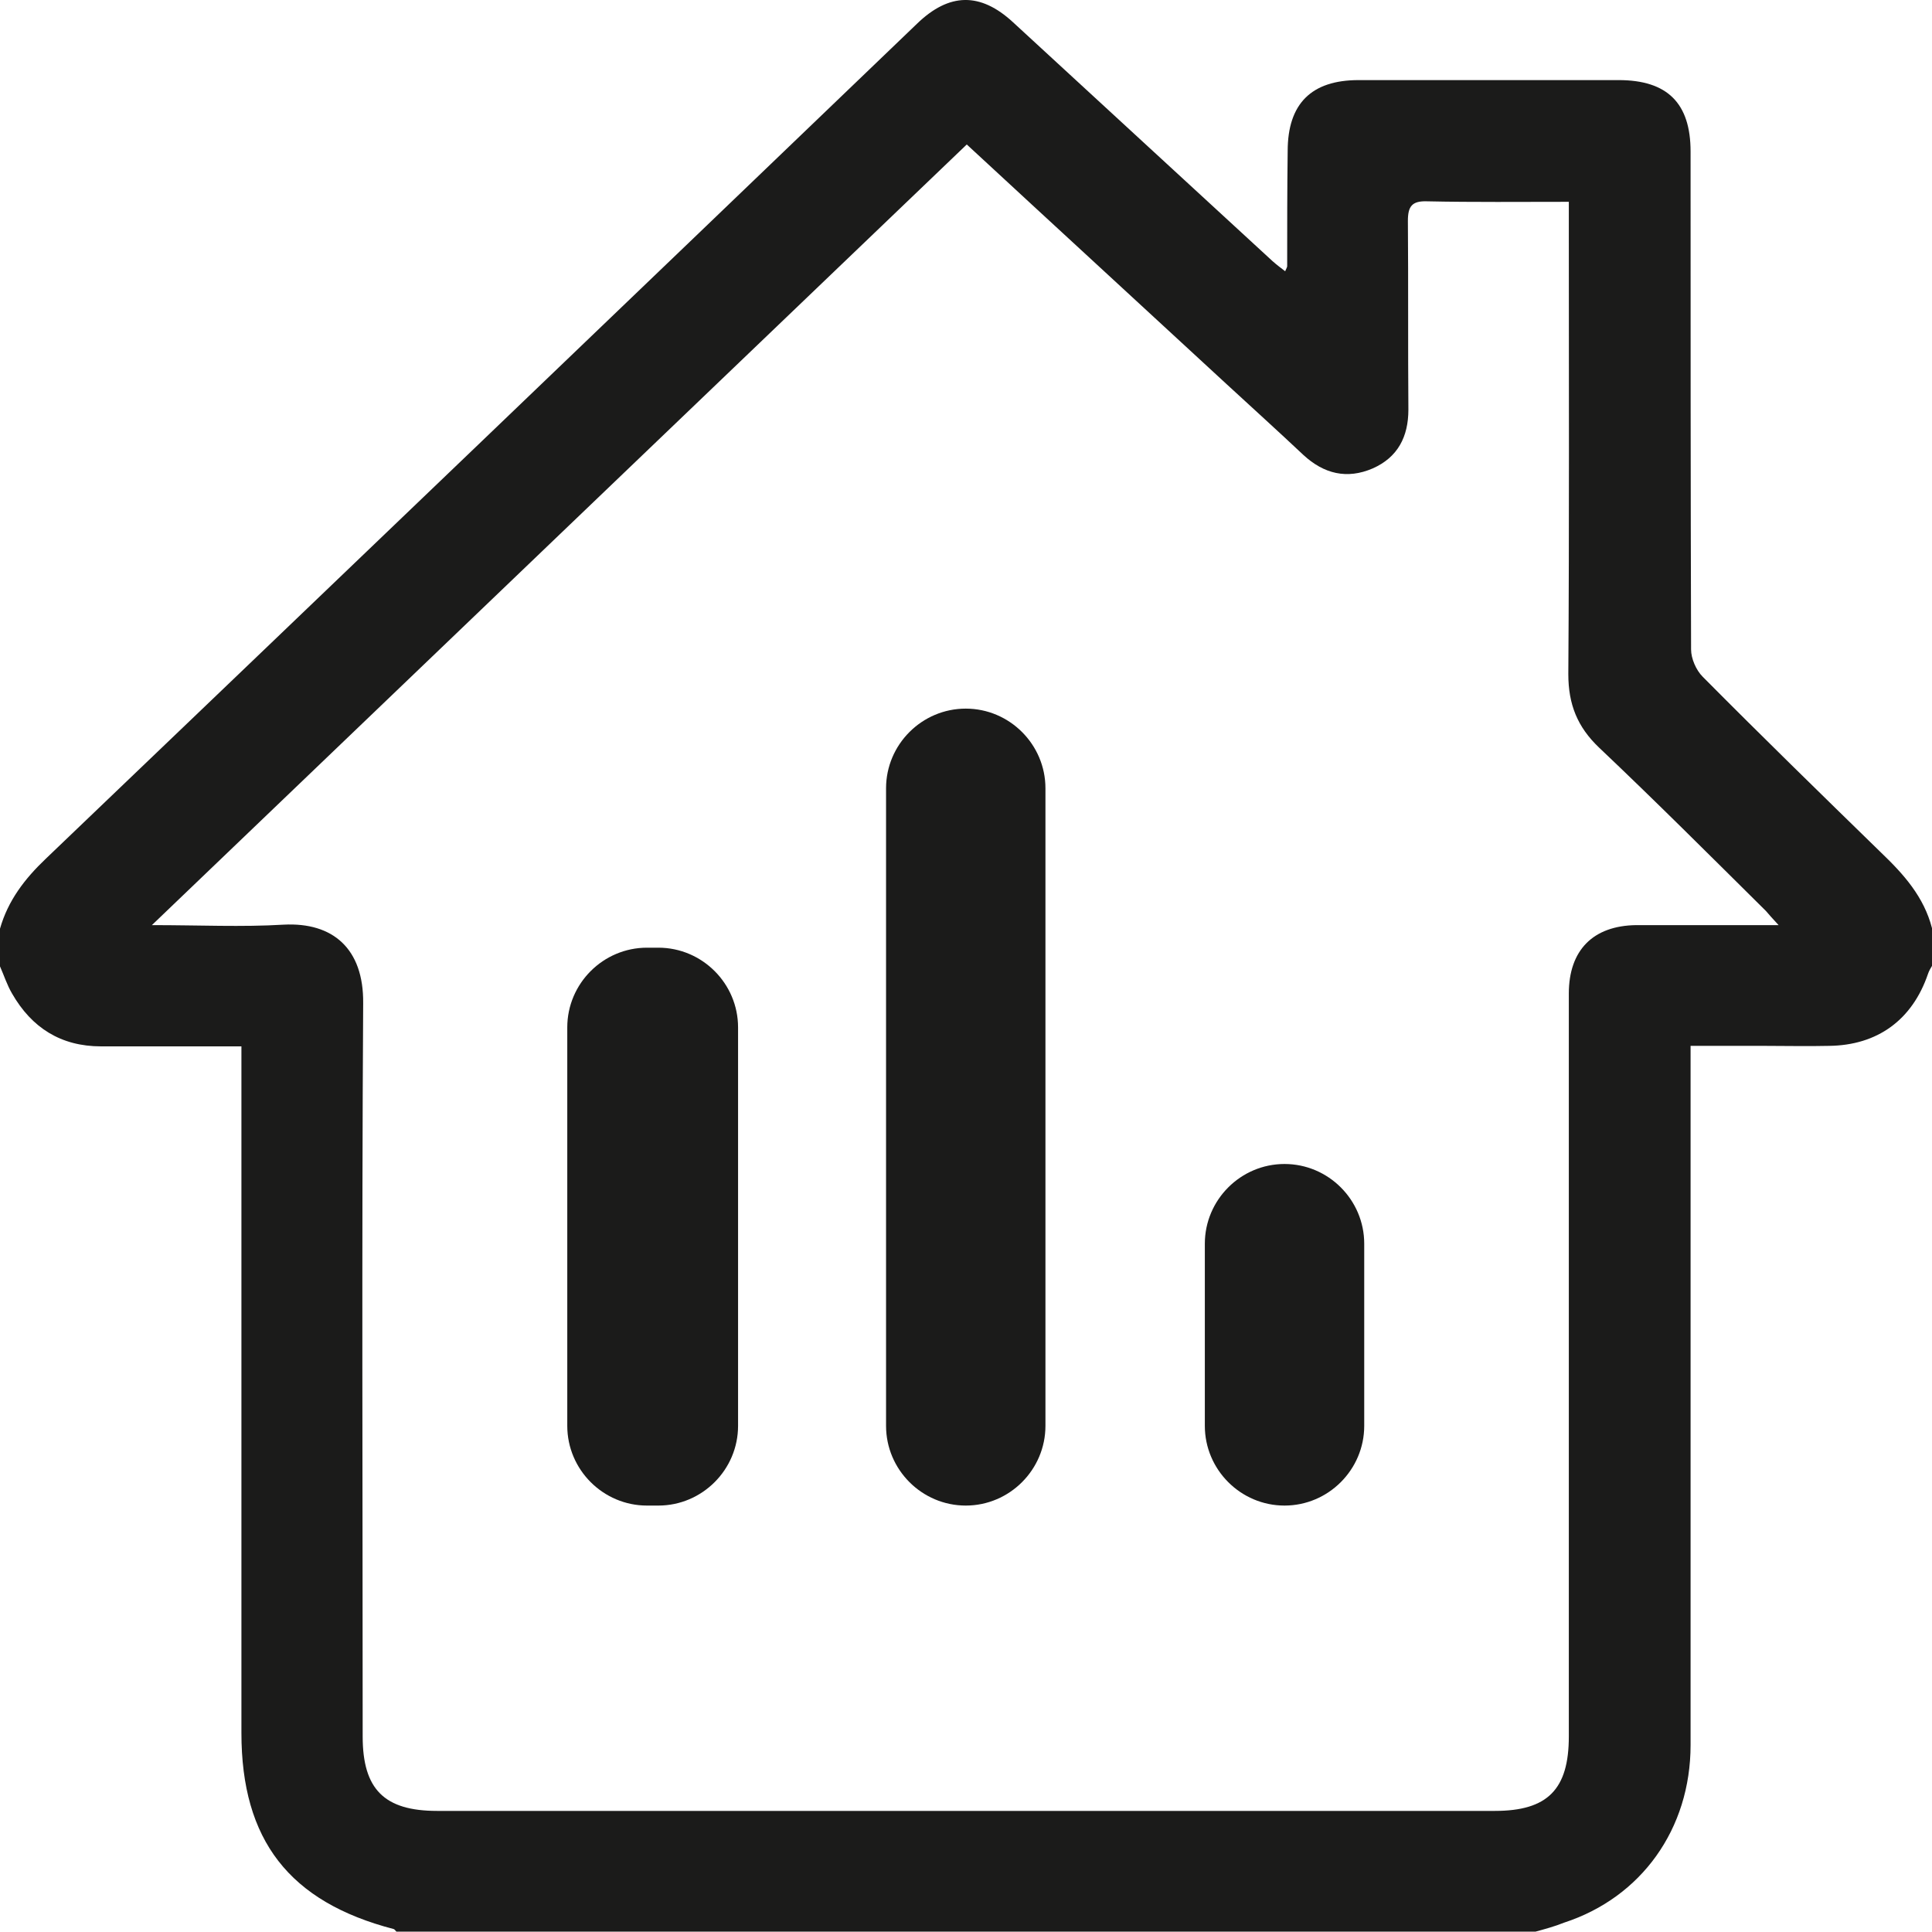
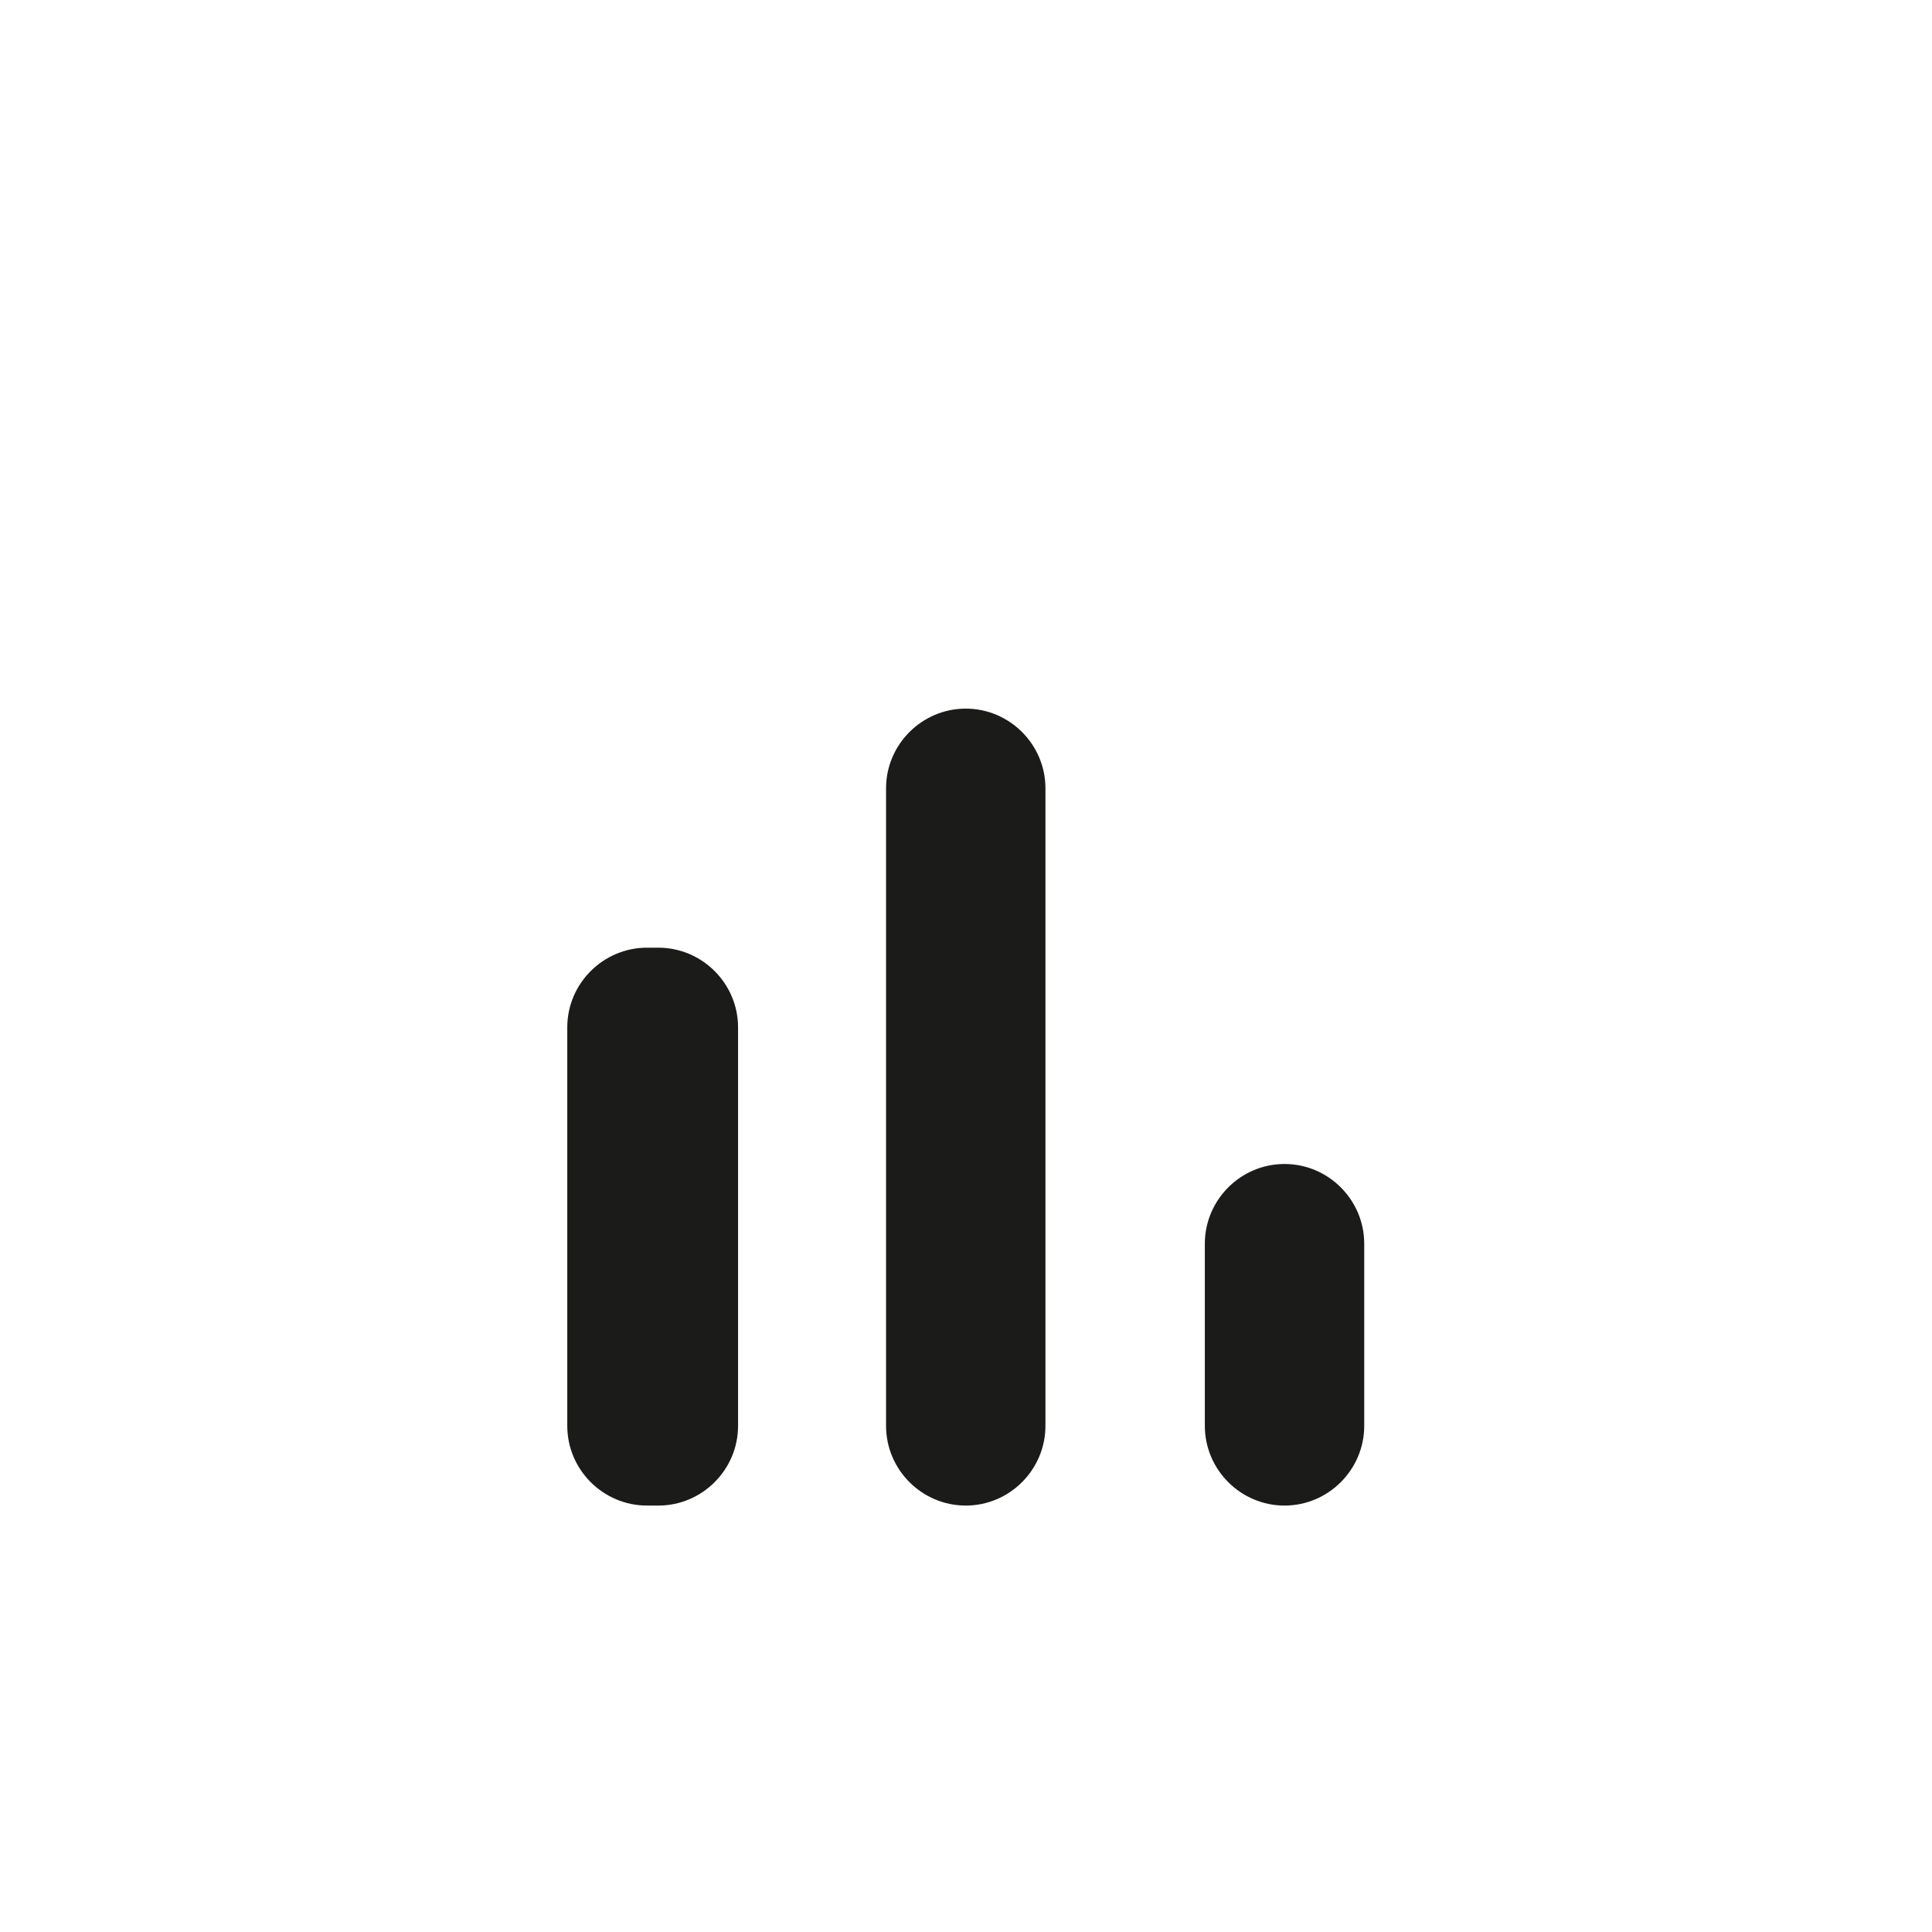
<svg xmlns="http://www.w3.org/2000/svg" width="50" height="50" viewBox="0 0 50 50" fill="none">
-   <path d="M39.742 49.99C29.914 49.99 20.086 49.99 10.258 49.99C10.232 49.964 10.219 49.938 10.193 49.925C7.485 49.222 6.248 47.621 6.248 44.849C6.248 39.121 6.248 33.406 6.248 27.678C6.248 27.496 6.248 27.301 6.248 27.08C4.986 27.08 3.801 27.08 2.617 27.08C1.575 27.08 0.82 26.598 0.312 25.713C0.182 25.492 0.104 25.244 0 25.01C0 24.684 0 24.359 0 24.034C0.208 23.305 0.638 22.745 1.185 22.224C8.709 15.025 16.22 7.827 23.731 0.615C24.564 -0.192 25.371 -0.205 26.217 0.576C28.456 2.633 30.695 4.703 32.934 6.759C33.038 6.851 33.142 6.929 33.26 7.02C33.286 6.955 33.312 6.916 33.312 6.89C33.312 5.9 33.312 4.911 33.325 3.909C33.325 2.685 33.937 2.073 35.16 2.073C37.399 2.073 39.651 2.073 41.89 2.073C43.153 2.073 43.752 2.672 43.752 3.922C43.752 8.217 43.752 12.513 43.765 16.809C43.765 17.043 43.895 17.343 44.064 17.512C45.587 19.048 47.136 20.558 48.685 22.068C49.271 22.628 49.792 23.213 50 24.021C50 24.346 50 24.672 50 24.997C49.961 25.062 49.922 25.127 49.896 25.205C49.492 26.39 48.594 27.054 47.331 27.067C46.785 27.08 46.225 27.067 45.678 27.067C45.053 27.067 44.416 27.067 43.752 27.067C43.752 27.327 43.752 27.522 43.752 27.704C43.752 33.523 43.752 39.342 43.752 45.161C43.752 47.335 42.476 49.105 40.484 49.756C40.224 49.86 39.977 49.925 39.742 49.99ZM40.601 5.223C39.339 5.223 38.128 5.236 36.931 5.21C36.54 5.197 36.436 5.341 36.436 5.718C36.449 7.345 36.436 8.972 36.449 10.6C36.449 11.303 36.175 11.836 35.525 12.123C34.861 12.409 34.262 12.266 33.728 11.771C33.064 11.146 32.387 10.534 31.724 9.923C29.497 7.866 27.271 5.822 25.02 3.739C18.016 10.443 11.026 17.147 3.931 23.942C5.168 23.942 6.261 23.995 7.342 23.93C8.618 23.864 9.412 24.554 9.399 25.96C9.36 32.287 9.386 38.613 9.386 44.94C9.386 46.306 9.945 46.866 11.312 46.866C20.437 46.866 29.563 46.866 38.688 46.866C40.055 46.866 40.601 46.306 40.601 44.94C40.601 38.535 40.601 32.117 40.601 25.713C40.601 24.593 41.226 23.956 42.346 23.942C42.919 23.942 43.478 23.942 44.051 23.942C44.676 23.942 45.301 23.942 46.03 23.942C45.861 23.76 45.782 23.669 45.704 23.578C44.272 22.159 42.84 20.727 41.383 19.347C40.823 18.814 40.588 18.228 40.588 17.447C40.614 13.594 40.601 9.74 40.601 5.874C40.601 5.679 40.601 5.484 40.601 5.223Z" fill="#1B1B1A" />
  <path d="M16.744 24.526H17.038C18.173 24.526 19.101 25.454 19.101 26.589V36.901C19.101 38.035 18.173 38.964 17.038 38.964H16.744C15.609 38.964 14.681 38.035 14.681 36.901V26.589C14.681 25.454 15.609 24.526 16.744 24.526ZM24.994 18.339C26.128 18.339 27.056 19.267 27.056 20.401V36.901C27.056 38.035 26.128 38.964 24.994 38.964C23.859 38.964 22.931 38.035 22.931 36.901V20.401C22.931 19.267 23.859 18.339 24.994 18.339ZM33.243 30.124C34.378 30.124 35.306 31.052 35.306 32.187V36.901C35.306 38.035 34.378 38.964 33.243 38.964C32.109 38.964 31.181 38.035 31.181 36.901V32.187C31.181 31.052 32.109 30.124 33.243 30.124Z" fill="#1B1B1A" />
</svg>